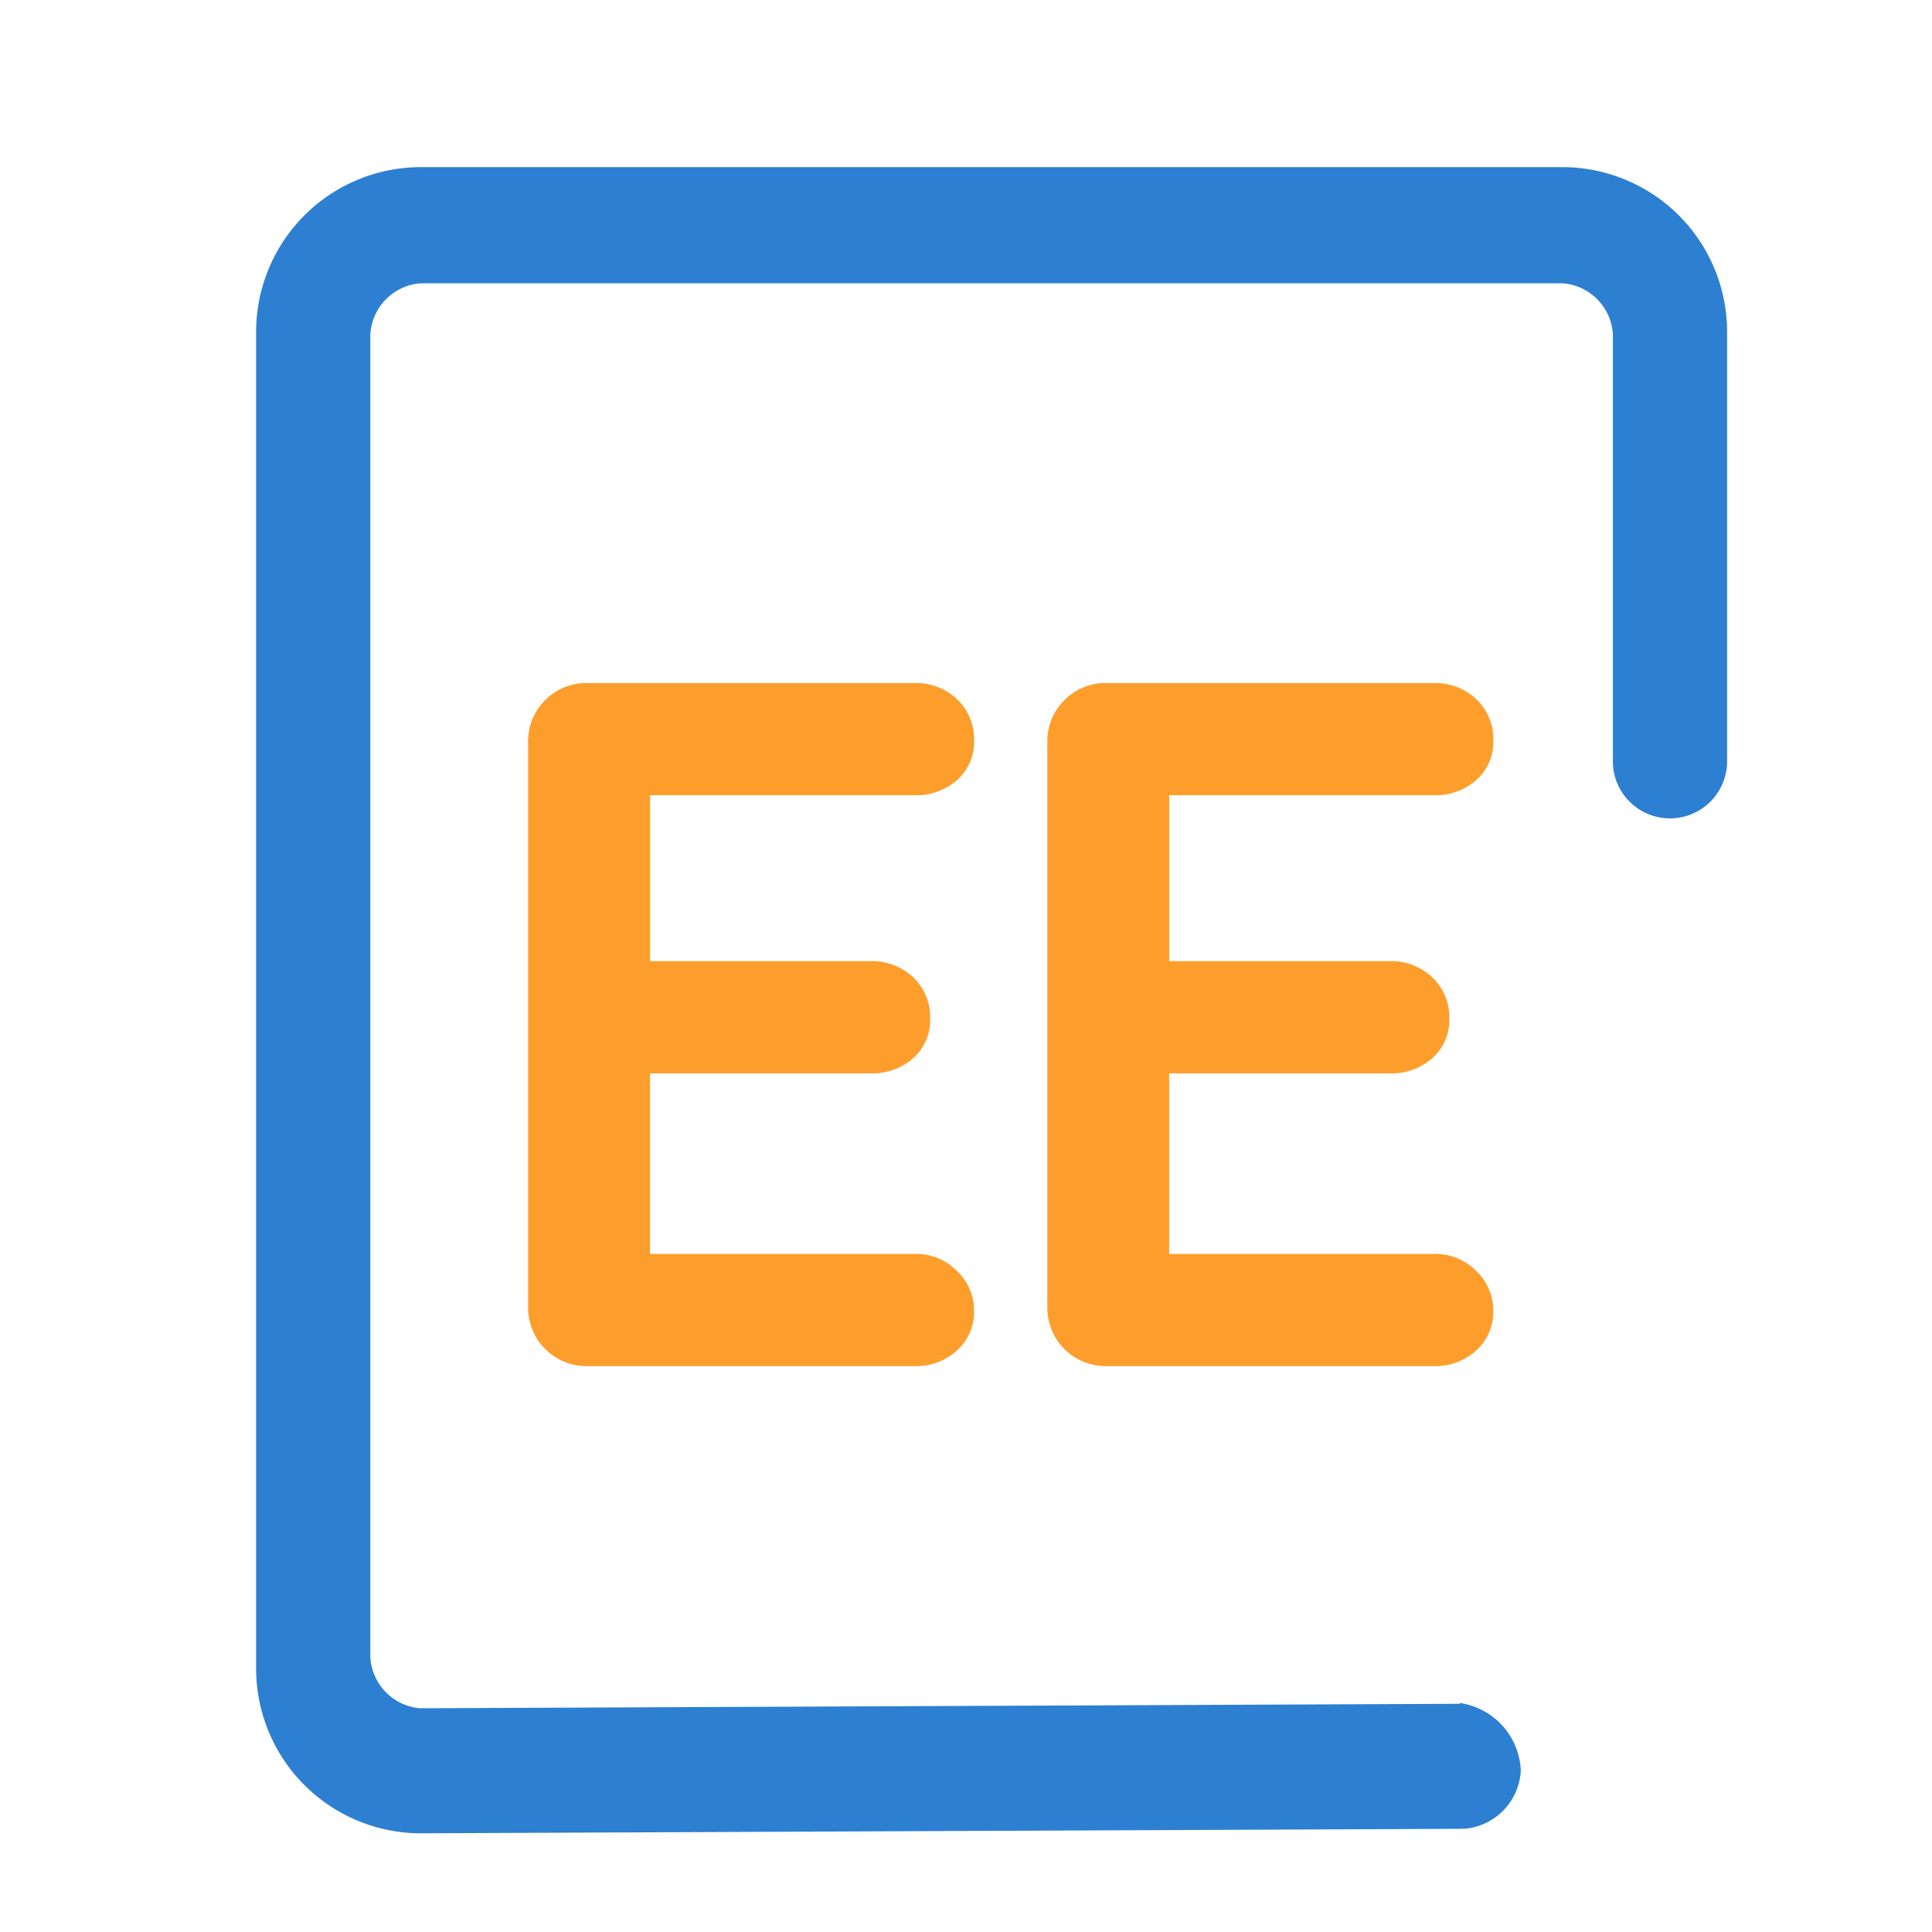
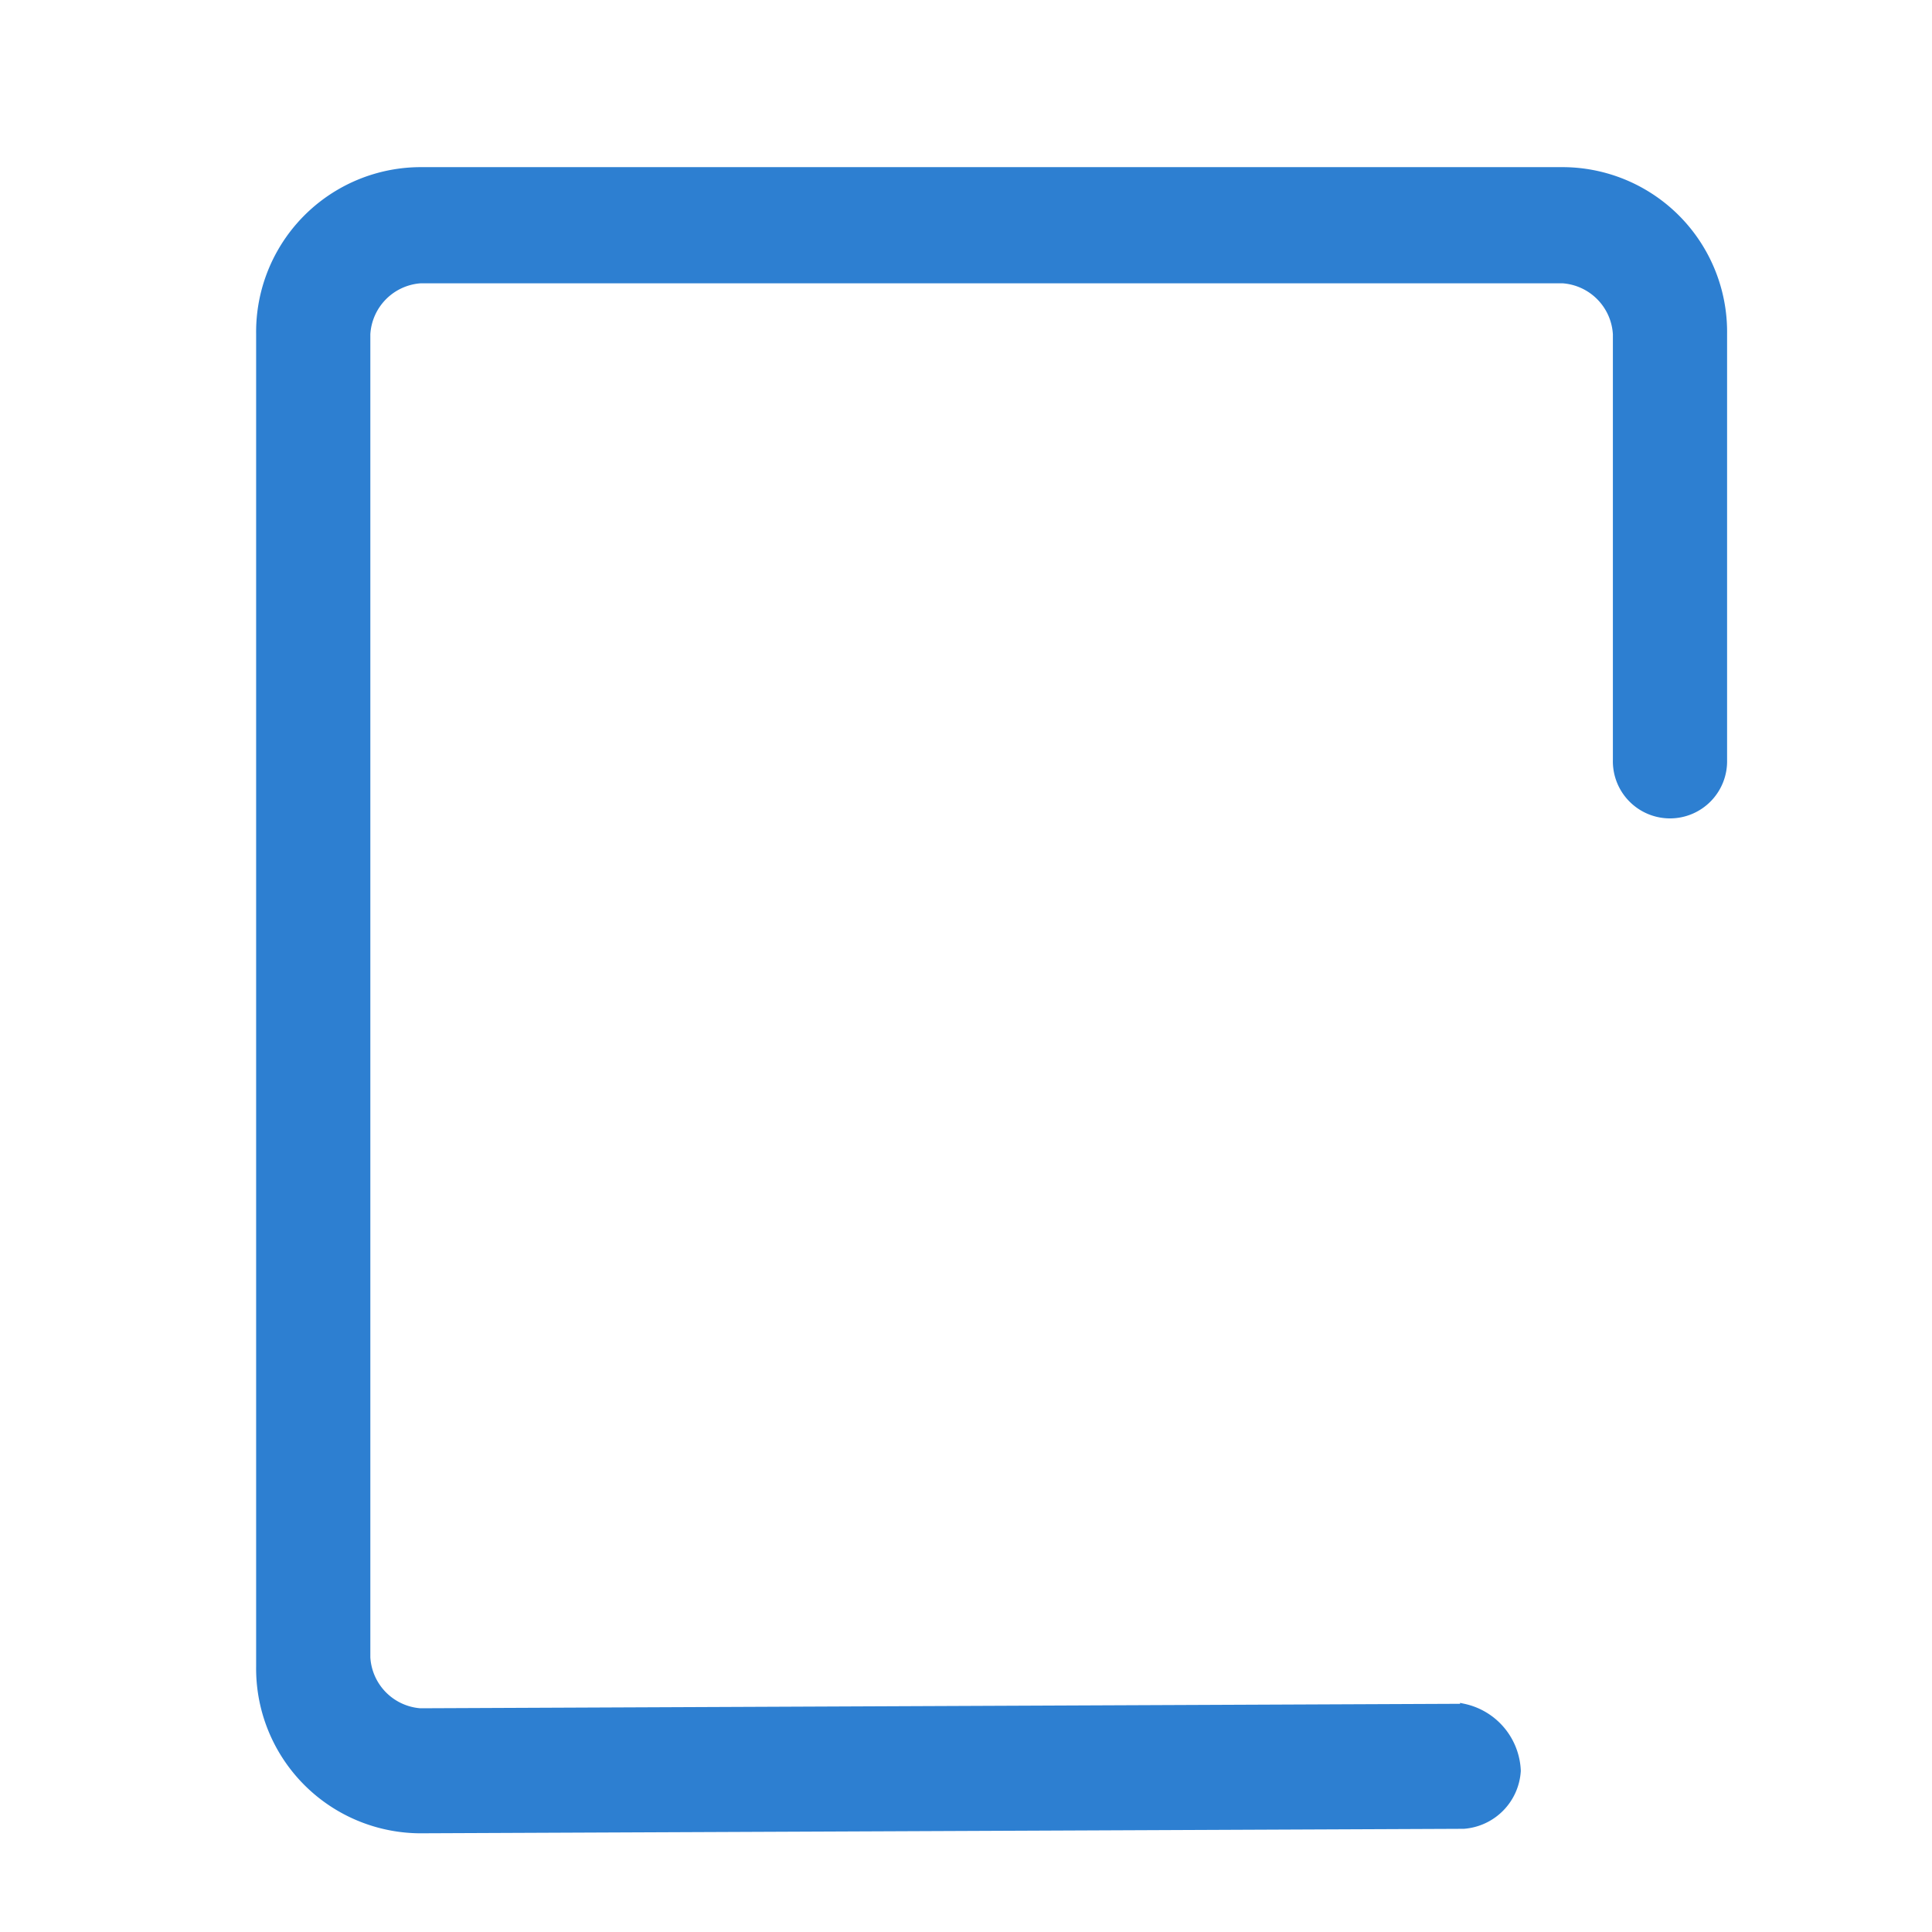
<svg xmlns="http://www.w3.org/2000/svg" width="80" height="80" viewBox="0 0 80 80">
  <defs>
    <style>.a{fill:#fff;opacity:0;}.b{fill:#2d7fd1;stroke:#2d7fd1;stroke-width:0.3px;}.c{fill:#fd9e2c;}</style>
  </defs>
  <g transform="translate(0.026)">
-     <rect class="a" width="80" height="80" transform="translate(-0.026)" />
    <path class="b" d="M80.732,173.4l-43.208.186a2.4,2.4,0,0,1-2.215-2.252v-54.8a2.4,2.4,0,0,1,2.215-2.252H84.845a2.4,2.4,0,0,1,2.215,2.252v17.642a2.215,2.215,0,1,0,4.429,0V116.528a6.673,6.673,0,0,0-6.644-6.757H37.524a6.673,6.673,0,0,0-6.644,6.757v55.178a6.673,6.673,0,0,0,6.644,6.757l43.208-.186a2.4,2.4,0,0,0,2.215-2.252,2.8,2.8,0,0,0-2.215-2.627Zm0,0" transform="translate(-20.15 -102.7)" />
-     <path class="c" d="M3.965-14H17.5a2.463,2.463,0,0,1,1.758.667,2.255,2.255,0,0,1,.707,1.717,2.082,2.082,0,0,1-.707,1.636,2.554,2.554,0,0,1-1.758.626H6.187l.364-.687v7.879l-.323-.323h9.455a2.463,2.463,0,0,1,1.758.667A2.255,2.255,0,0,1,18.147-.1a2.082,2.082,0,0,1-.707,1.636,2.554,2.554,0,0,1-1.758.626H6.349l.2-.323V10l-.323-.364H17.5a2.386,2.386,0,0,1,1.758.707,2.247,2.247,0,0,1,.707,1.636,2.144,2.144,0,0,1-.707,1.657,2.507,2.507,0,0,1-1.758.647H3.965A2.416,2.416,0,0,1,1.5,11.82V-11.535a2.386,2.386,0,0,1,.707-1.758A2.386,2.386,0,0,1,3.965-14Zm21.5,0H39a2.463,2.463,0,0,1,1.758.667,2.255,2.255,0,0,1,.707,1.717,2.082,2.082,0,0,1-.707,1.636A2.554,2.554,0,0,1,39-9.353H27.683l.364-.687v7.879l-.323-.323h9.455a2.463,2.463,0,0,1,1.758.667A2.255,2.255,0,0,1,39.644-.1a2.082,2.082,0,0,1-.707,1.636,2.554,2.554,0,0,1-1.758.626H27.845l.2-.323V10l-.323-.364H39a2.386,2.386,0,0,1,1.758.707,2.247,2.247,0,0,1,.707,1.636,2.144,2.144,0,0,1-.707,1.657A2.507,2.507,0,0,1,39,14.284H25.461A2.416,2.416,0,0,1,23,11.82V-11.535a2.386,2.386,0,0,1,.707-1.758A2.386,2.386,0,0,1,25.461-14Z" transform="translate(20.342 42.284)" />
  </g>
</svg>